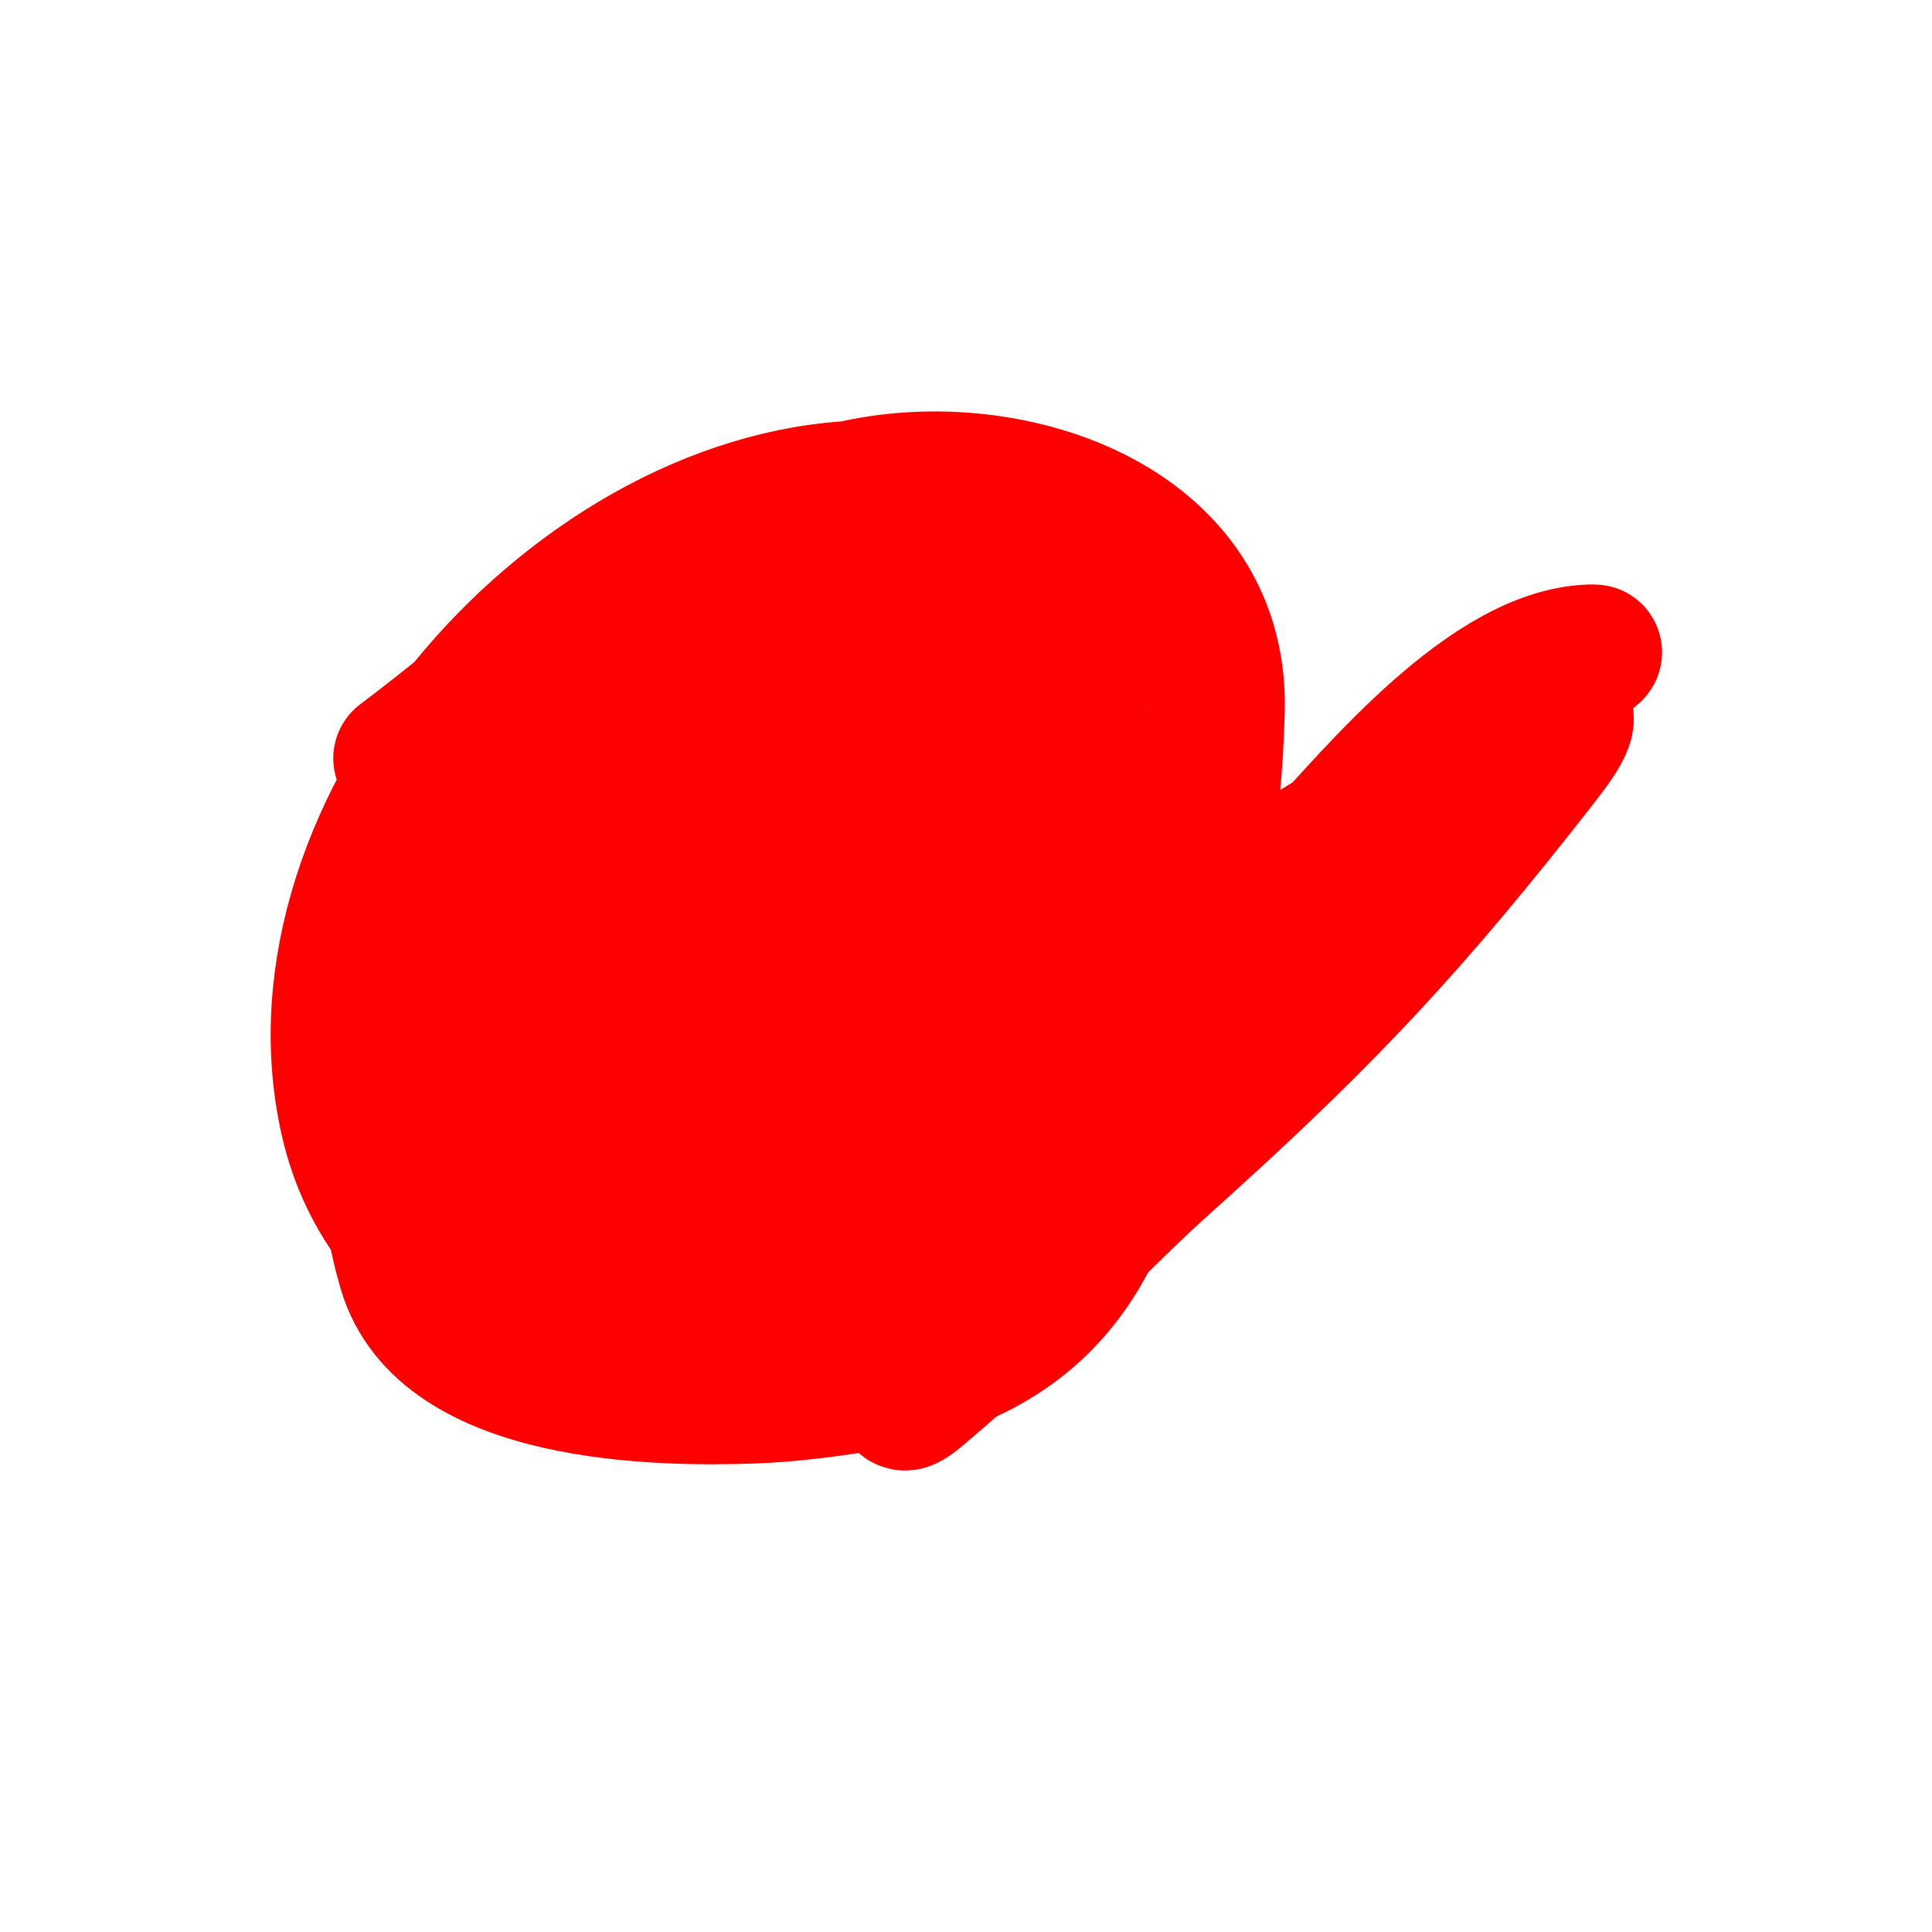
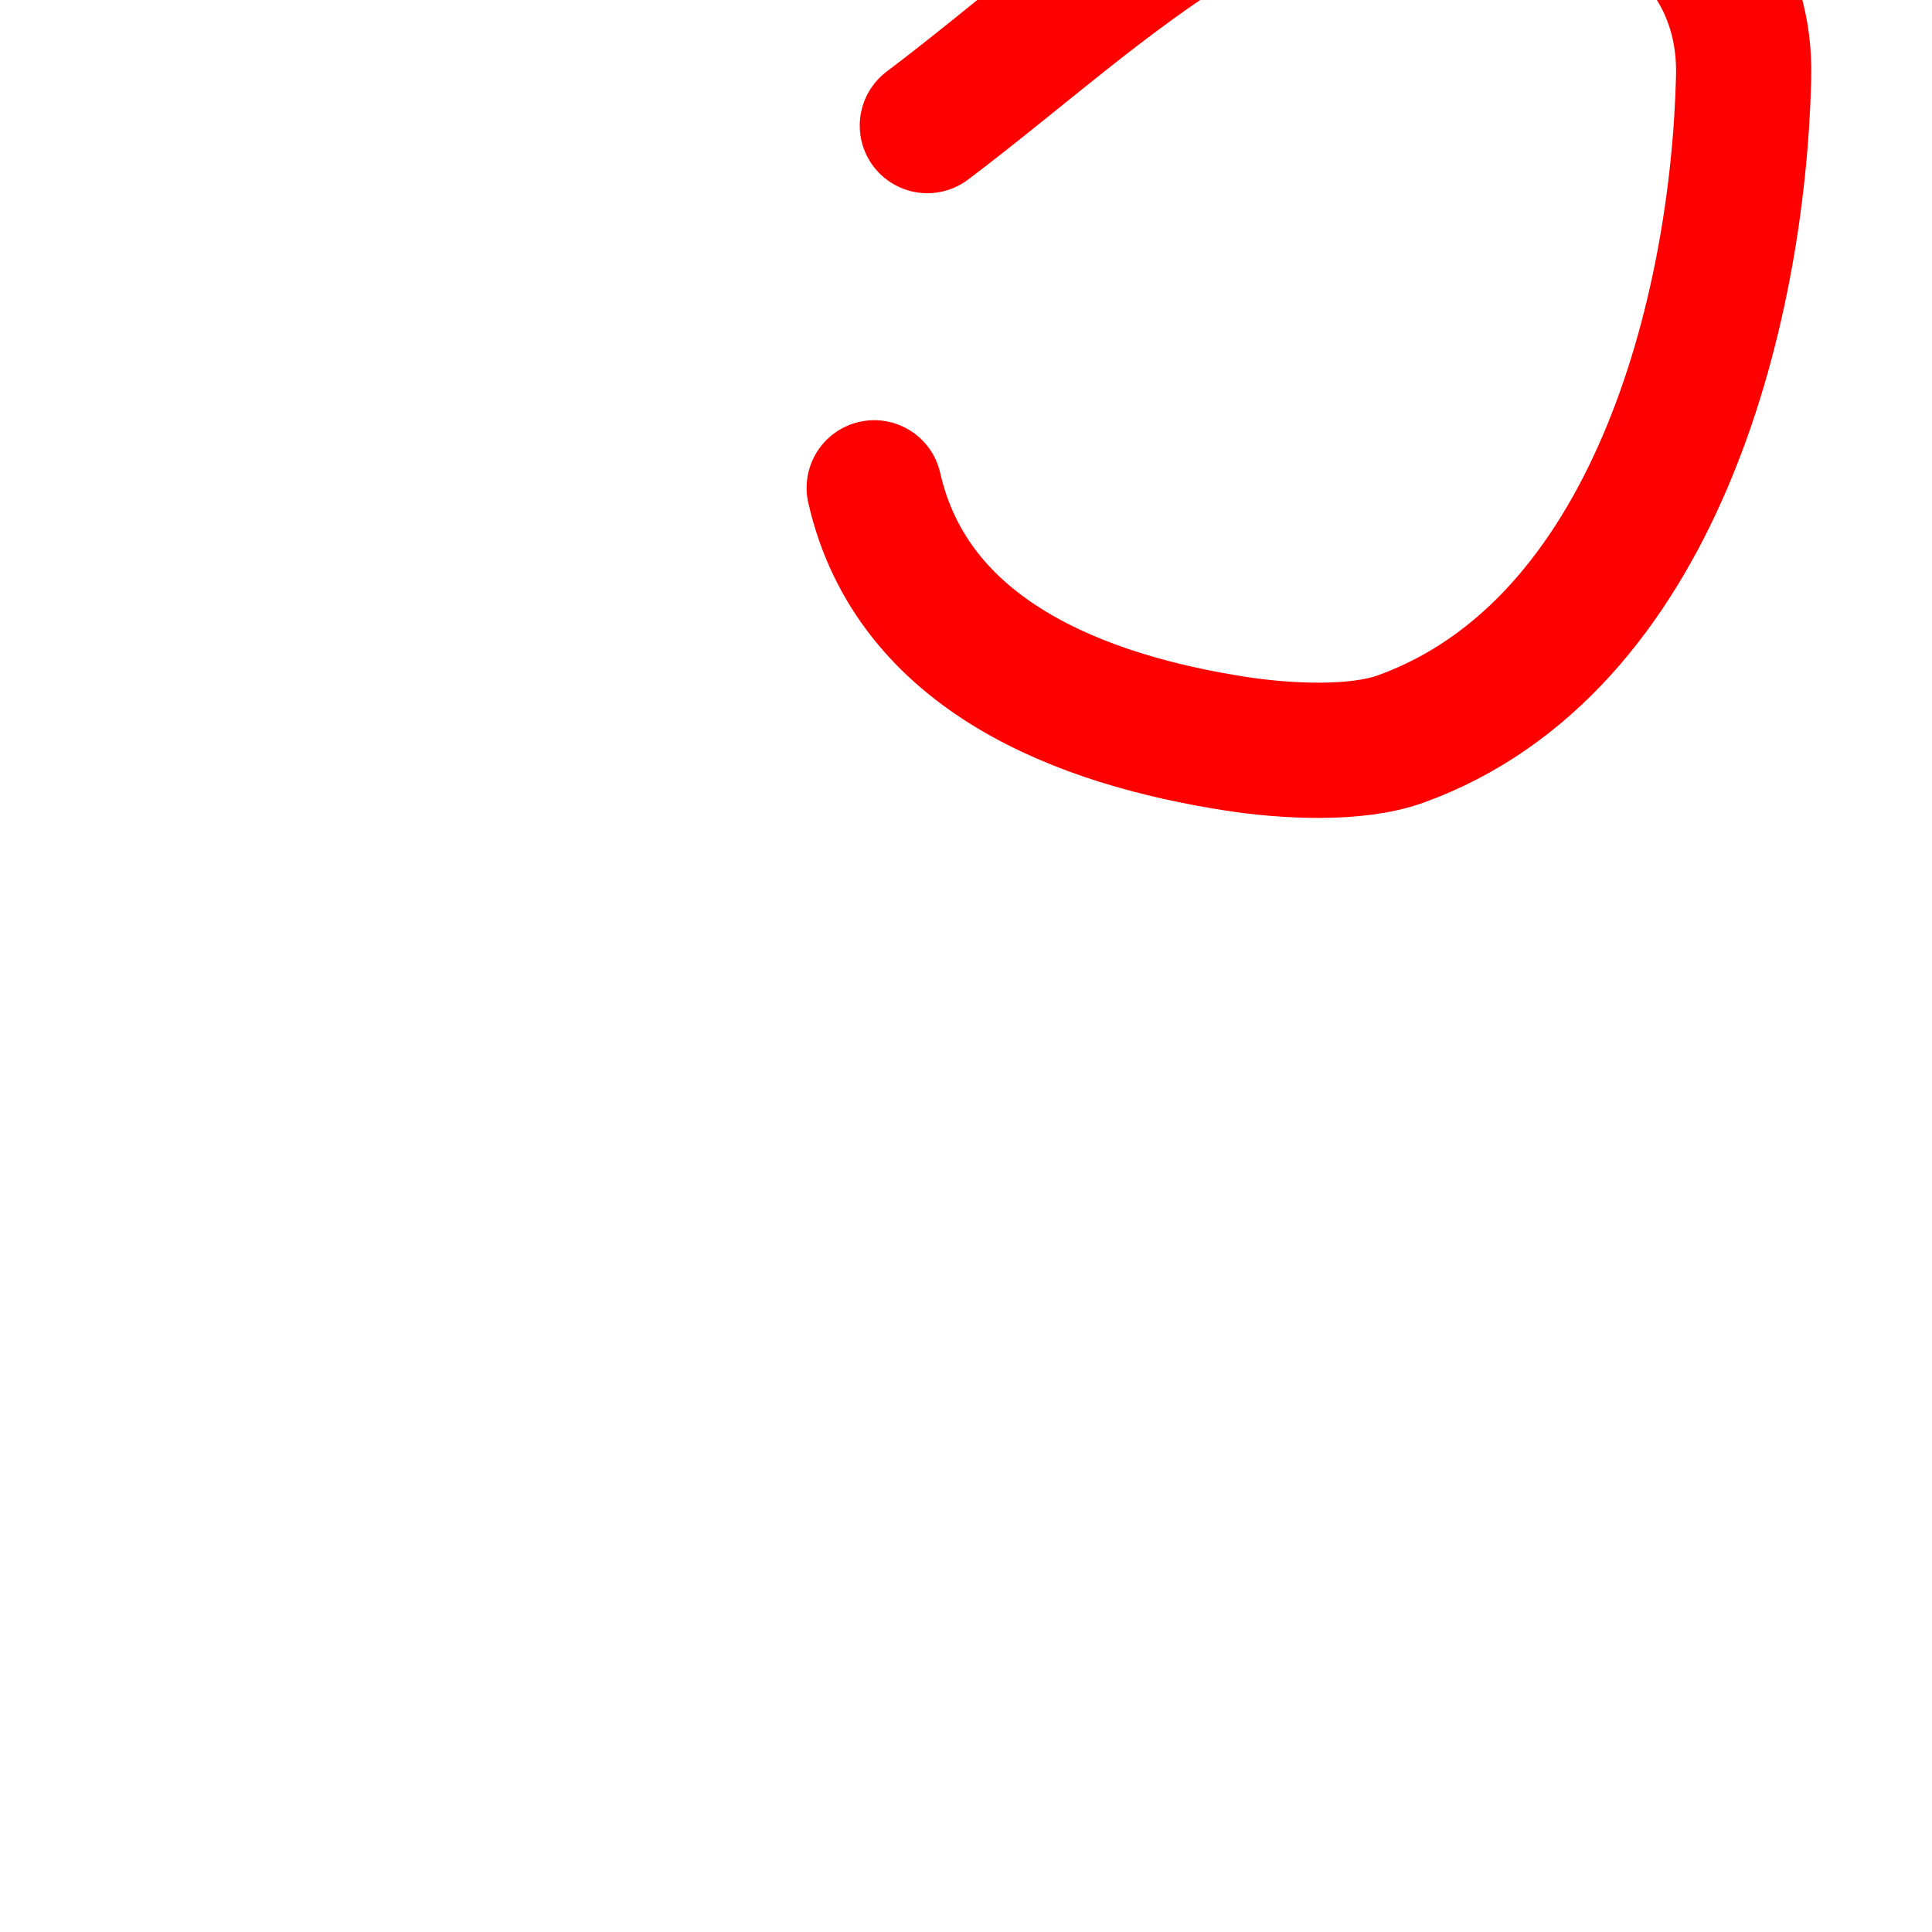
<svg xmlns="http://www.w3.org/2000/svg" viewBox="0 0 400 400" version="1.1">
  <g fill="none" stroke="#ff0000" stroke-width="28" stroke-linecap="round" stroke-linejoin="round">
-     <path d="M181,101c-60.59,0 -122.886,69.902 -109,131c7.91,34.804 43.027,48.081 75,53c10.017,1.541 24.674,2.368 34,-1c52.402,-18.923 69.811,-88.242 71,-137c0.983,-40.31 -46.657,-54.433 -79,-45c-11.237,3.277 -23.013,5.897 -33,12c-20.308,12.411 -38,28.667 -57,43" />
-     <path d="M147,117c-16.899,0 -34.33,29.995 -41,40c-19.861,29.791 -32.5,70.562 -22,106c7.765,26.206 52.431,26.712 72,26c8.718,-0.317 17.388,-1.604 26,-3c53.114,-8.613 55.904,-58.642 51,-104c-1.822,-16.857 -8.082,-41.68 -28,-45c-45.223,-7.537 -89.402,23.058 -106,64c-6.885,16.982 -4.565,46.576 12,58c50.648,34.93 99.646,-11.617 109,-64c1.583,-8.863 9.349,-47.767 -6,-58c-37.543,-25.029 -85.768,20.39 -102,52c-8.641,16.827 -7.419,45.838 9,58c5.881,4.356 12.322,8.006 19,11c38.208,17.128 63.911,-48.428 70,-74c4.084,-17.152 3.817,-41.623 -14,-51c-16.761,-8.822 -40.089,0.401 -54,11c-29.196,22.245 -61.544,63.148 -26,97c2.377,2.264 5.744,3.58 9,4c35.761,4.614 53.26,-16.849 72,-46c4.285,-6.665 6.915,-14.356 9,-22c2.942,-10.786 4.94,-21.87 6,-33c0.217,-2.274 -1.941,-12.718 -6,-14c-38.192,-12.061 -70.608,49.59 -77,78c-2.164,9.617 -1.038,29.981 9,35c18.143,9.072 25.848,-6.712 37,-21c12.527,-16.05 21.335,-36.749 24,-57c0.914,-6.948 1,-13.992 1,-21c0,-1.374 0.099,-3.175 -1,-4c-8.184,-6.138 -19.664,5.251 -24,10c-13.873,15.194 -23.117,42.93 -29,61c-1.436,4.409 -5.817,28 0,28c4.789,0 13.079,-6.776 16,-10c10.665,-11.768 24.414,-27.575 33,-42c6.788,-11.403 13.042,-23.333 17,-36c0.333,-1.065 5.272,-14.14 -1,-13c-33.141,6.026 -53.979,45.33 -69,73c-3.343,6.159 -6.206,12.573 -9,19c-0.379,0.873 -2.243,8.379 -1,9c6.973,3.487 15.449,-7.212 19,-11c20.754,-22.138 40.747,-44.536 60,-68c3.431,-4.182 21.005,-22.493 16,-30c-6.492,-9.738 -25.213,-5.504 -33,-2c-23.637,10.637 -39.645,36.697 -50,59c-3.947,8.501 -7.696,23.885 1,31c28.065,22.962 50.952,-34.142 58,-50c2.013,-4.528 3.762,-9.202 5,-14c1.482,-5.742 6.495,-21.505 0,-28c-2.635,-2.635 -7.276,-1.851 -11,-2c-17.758,-0.71 -44.685,-0.979 -58,14c-7.493,8.43 -2.339,21.123 8,25c5.831,2.187 12,3.333 18,5" />
-     <path d="M205,223c25.213,-25.213 57.85,-40.281 87,-60c7.125,-4.82 14.043,-9.94 21,-15c4.044,-2.941 7.968,-6.043 12,-9c1.344,-0.986 2.821,-1.821 4,-3c0.333,-0.333 1.471,-1 1,-1c-21.334,0 -45.234,29.17 -58,43c-8.319,9.013 -17.111,17.608 -25,27c-13.126,15.626 -25.545,31.835 -38,48c-3.428,4.448 -22,31.406 -22,37c0,1.491 2.868,-1.03 4,-2c6.095,-5.224 12.149,-10.504 18,-16c10.824,-10.168 20.95,-21.078 32,-31c30.307,-27.215 48.072,-45.512 73,-77c2.359,-2.98 4.72,-5.96 7,-9c0.513,-0.683 4.306,-5.694 3,-7c-0.413,-0.413 -8.965,2.938 -11,4c-5.17,2.697 -10.35,5.481 -15,9c-23.248,17.593 -42.507,39.507 -63,60" />
+     <path d="M181,101c7.91,34.804 43.027,48.081 75,53c10.017,1.541 24.674,2.368 34,-1c52.402,-18.923 69.811,-88.242 71,-137c0.983,-40.31 -46.657,-54.433 -79,-45c-11.237,3.277 -23.013,5.897 -33,12c-20.308,12.411 -38,28.667 -57,43" />
  </g>
</svg>